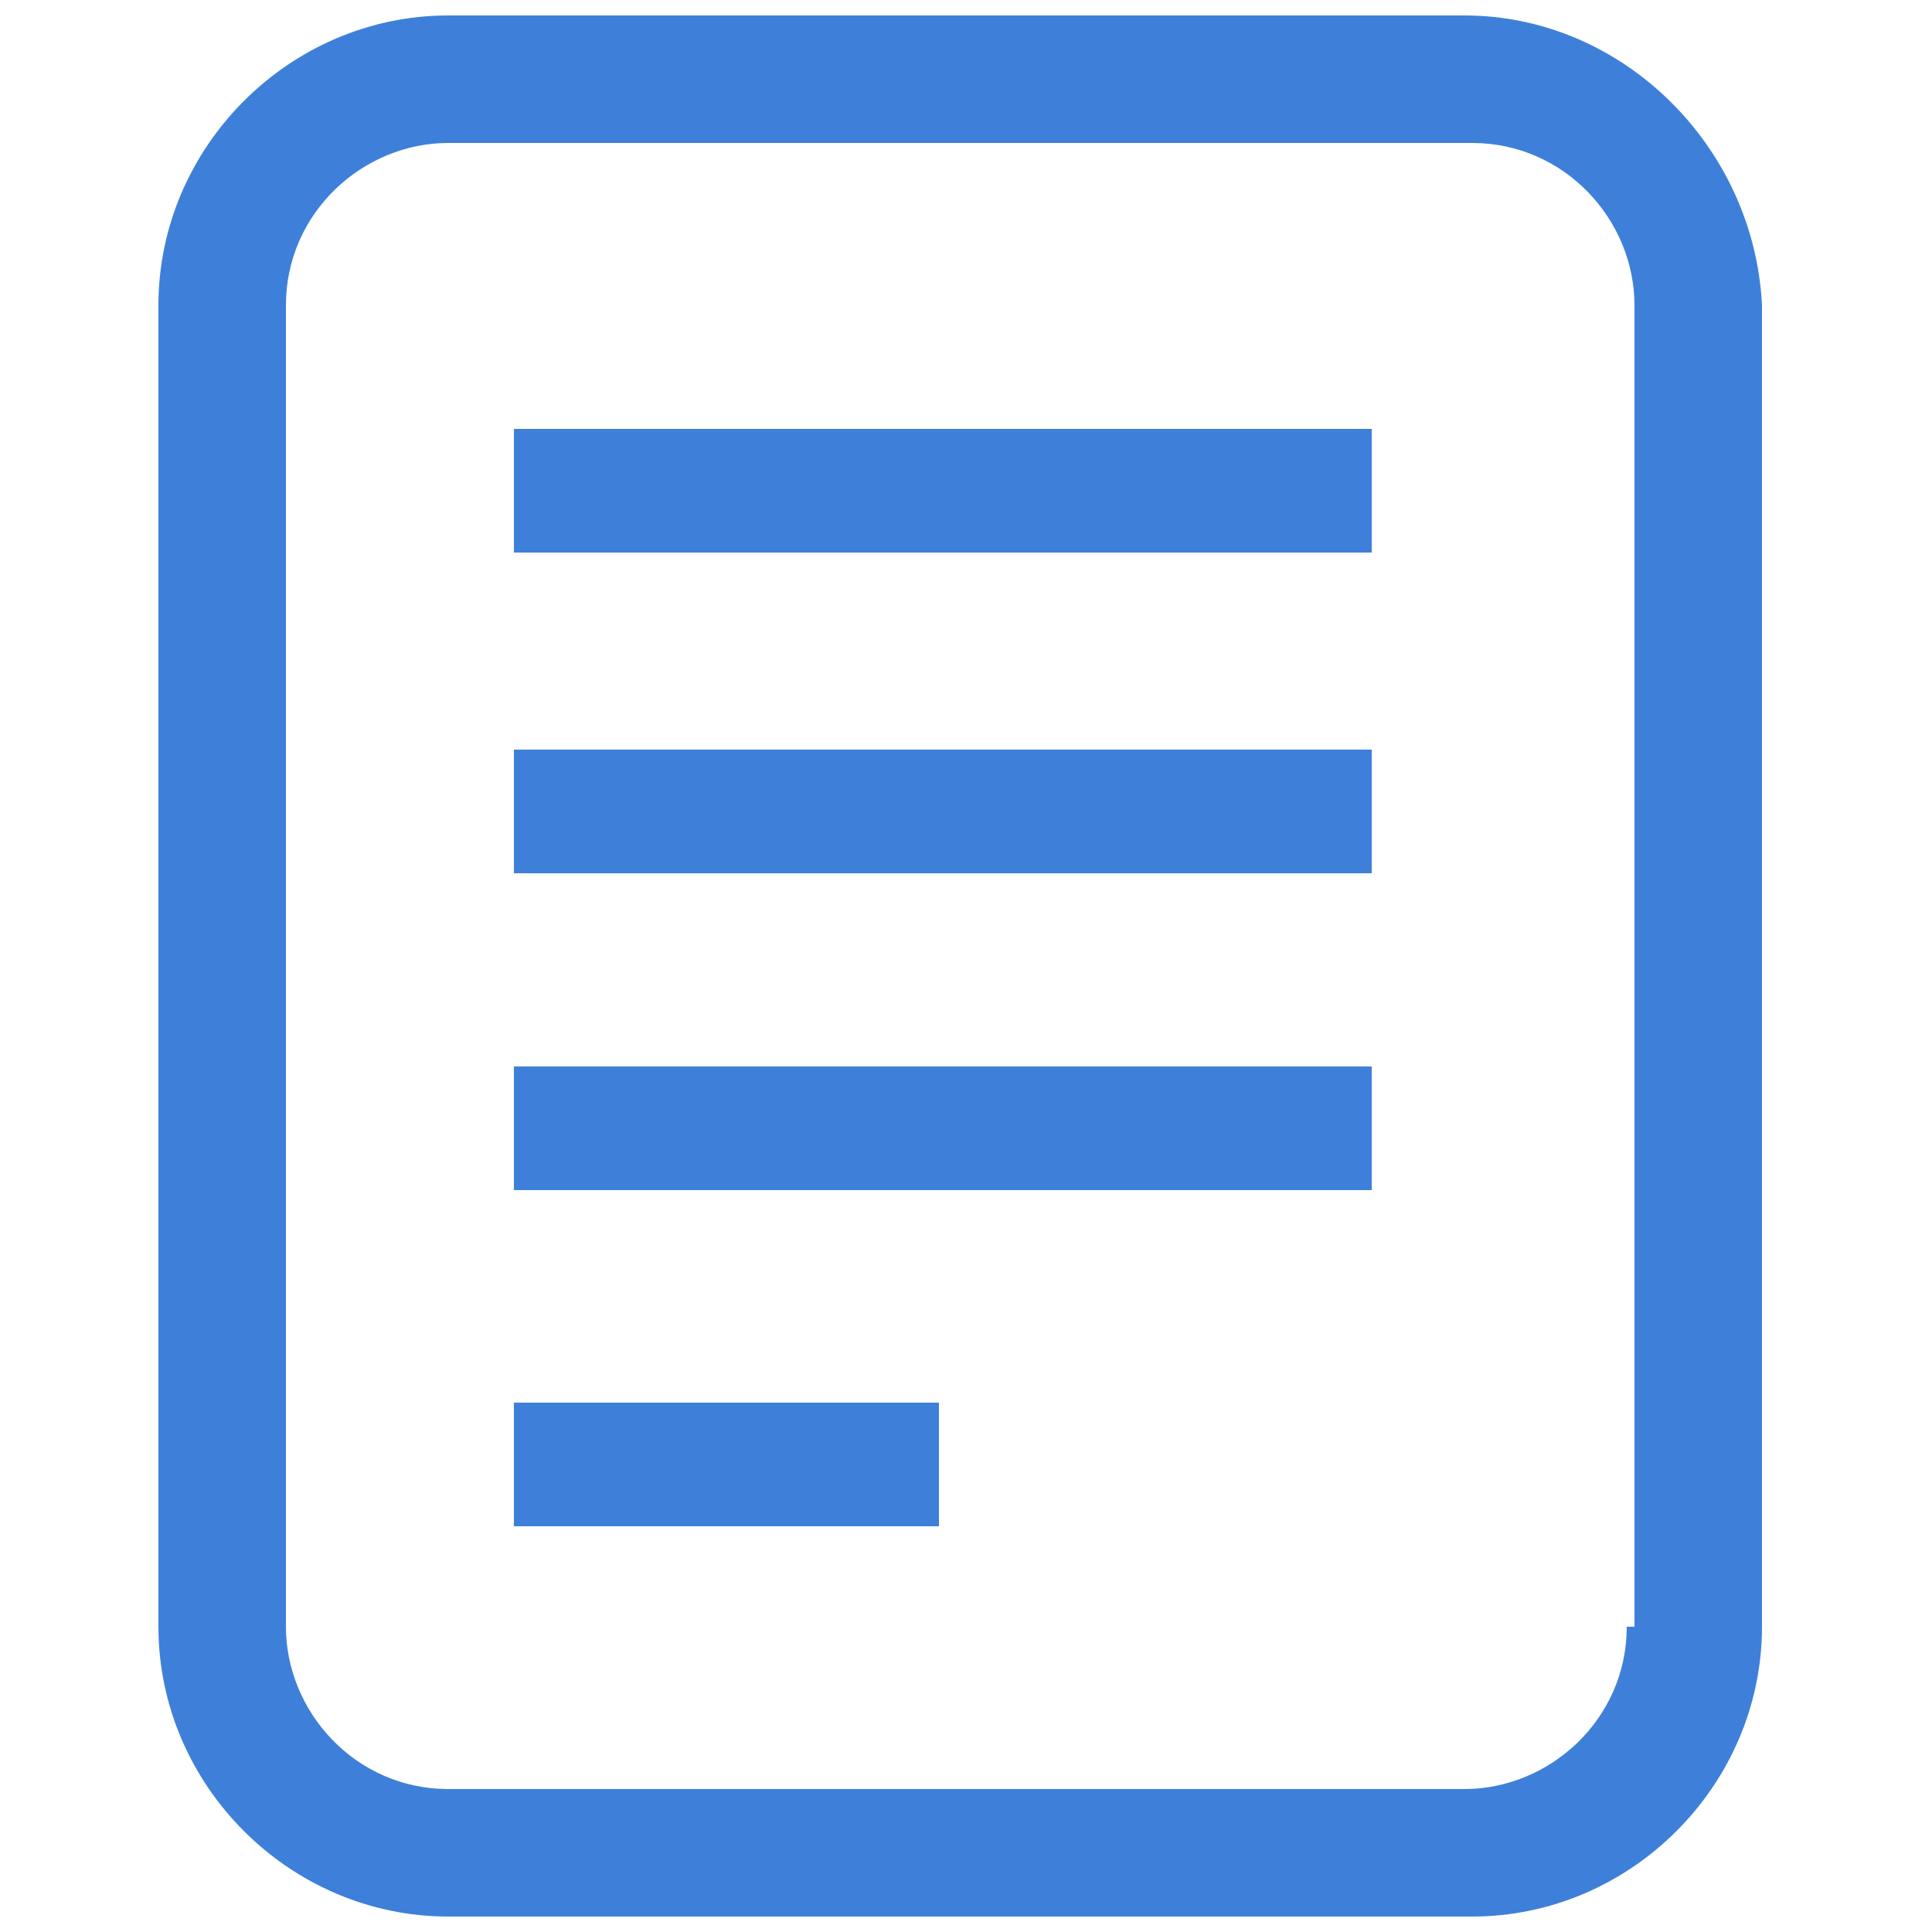
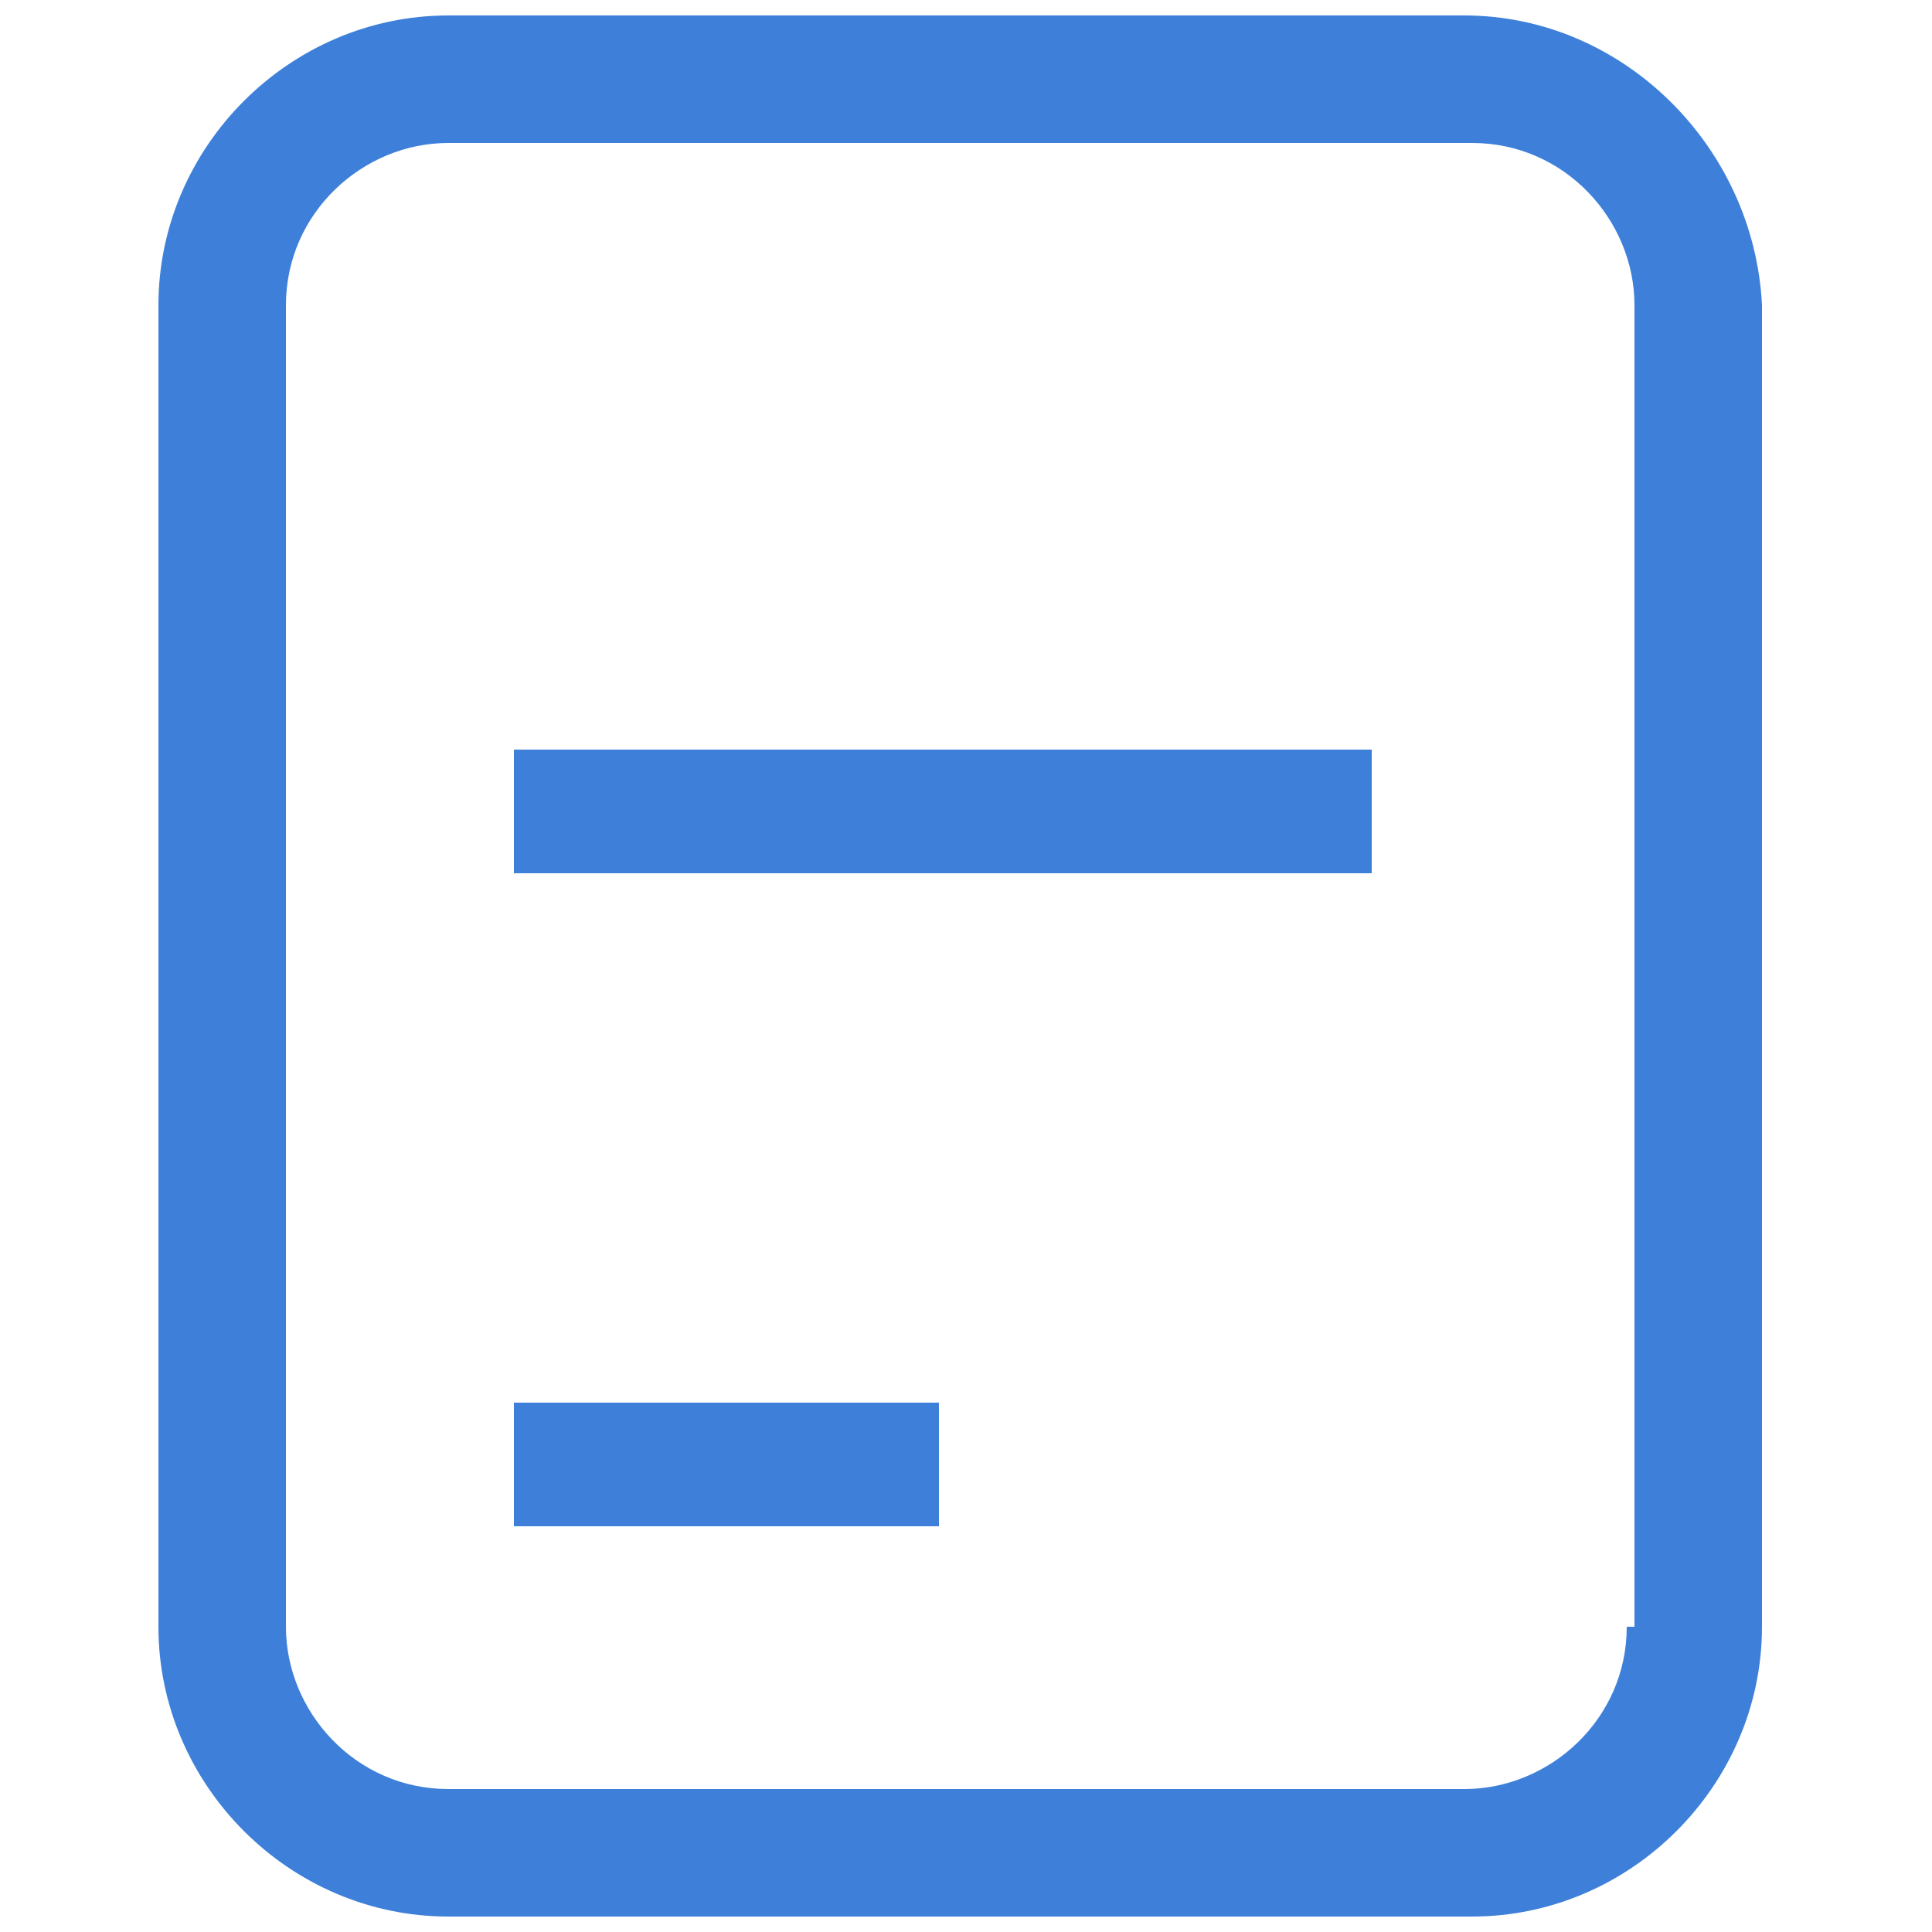
<svg xmlns="http://www.w3.org/2000/svg" version="1.1" id="图层_1" x="0px" y="0px" viewBox="0 0 50 50" style="enable-background:new 0 0 50 50;" xml:space="preserve">
  <style type="text/css">
	.st0{fill:#3e80d9;}
</style>
  <g>
    <path class="st0" d="M37.9,0.4H11.6c-4.1,0-7.5,3.4-7.5,7.5v34.2c0,4.1,3.4,7.5,7.5,7.5h26.5c4.1,0,7.5-3.4,7.5-7.5V7.9   C45.4,3.8,42,0.4,37.9,0.4z M42.1,42.1c0,2.4-2,4.2-4.2,4.2H11.6c-2.4,0-4.2-2-4.2-4.2V7.9c0-2.4,2-4.2,4.2-4.2h26.5   c2.4,0,4.2,2,4.2,4.2v34.2H42.1z" />
-     <rect x="13.3" y="11.1" class="st0" width="22.2" height="3.2" />
    <rect x="13.3" y="19.4" class="st0" width="22.2" height="3.2" />
-     <rect x="13.3" y="27.6" class="st0" width="22.2" height="3.2" />
    <rect x="13.3" y="36.3" class="st0" width="11" height="3.2" />
  </g>
</svg>